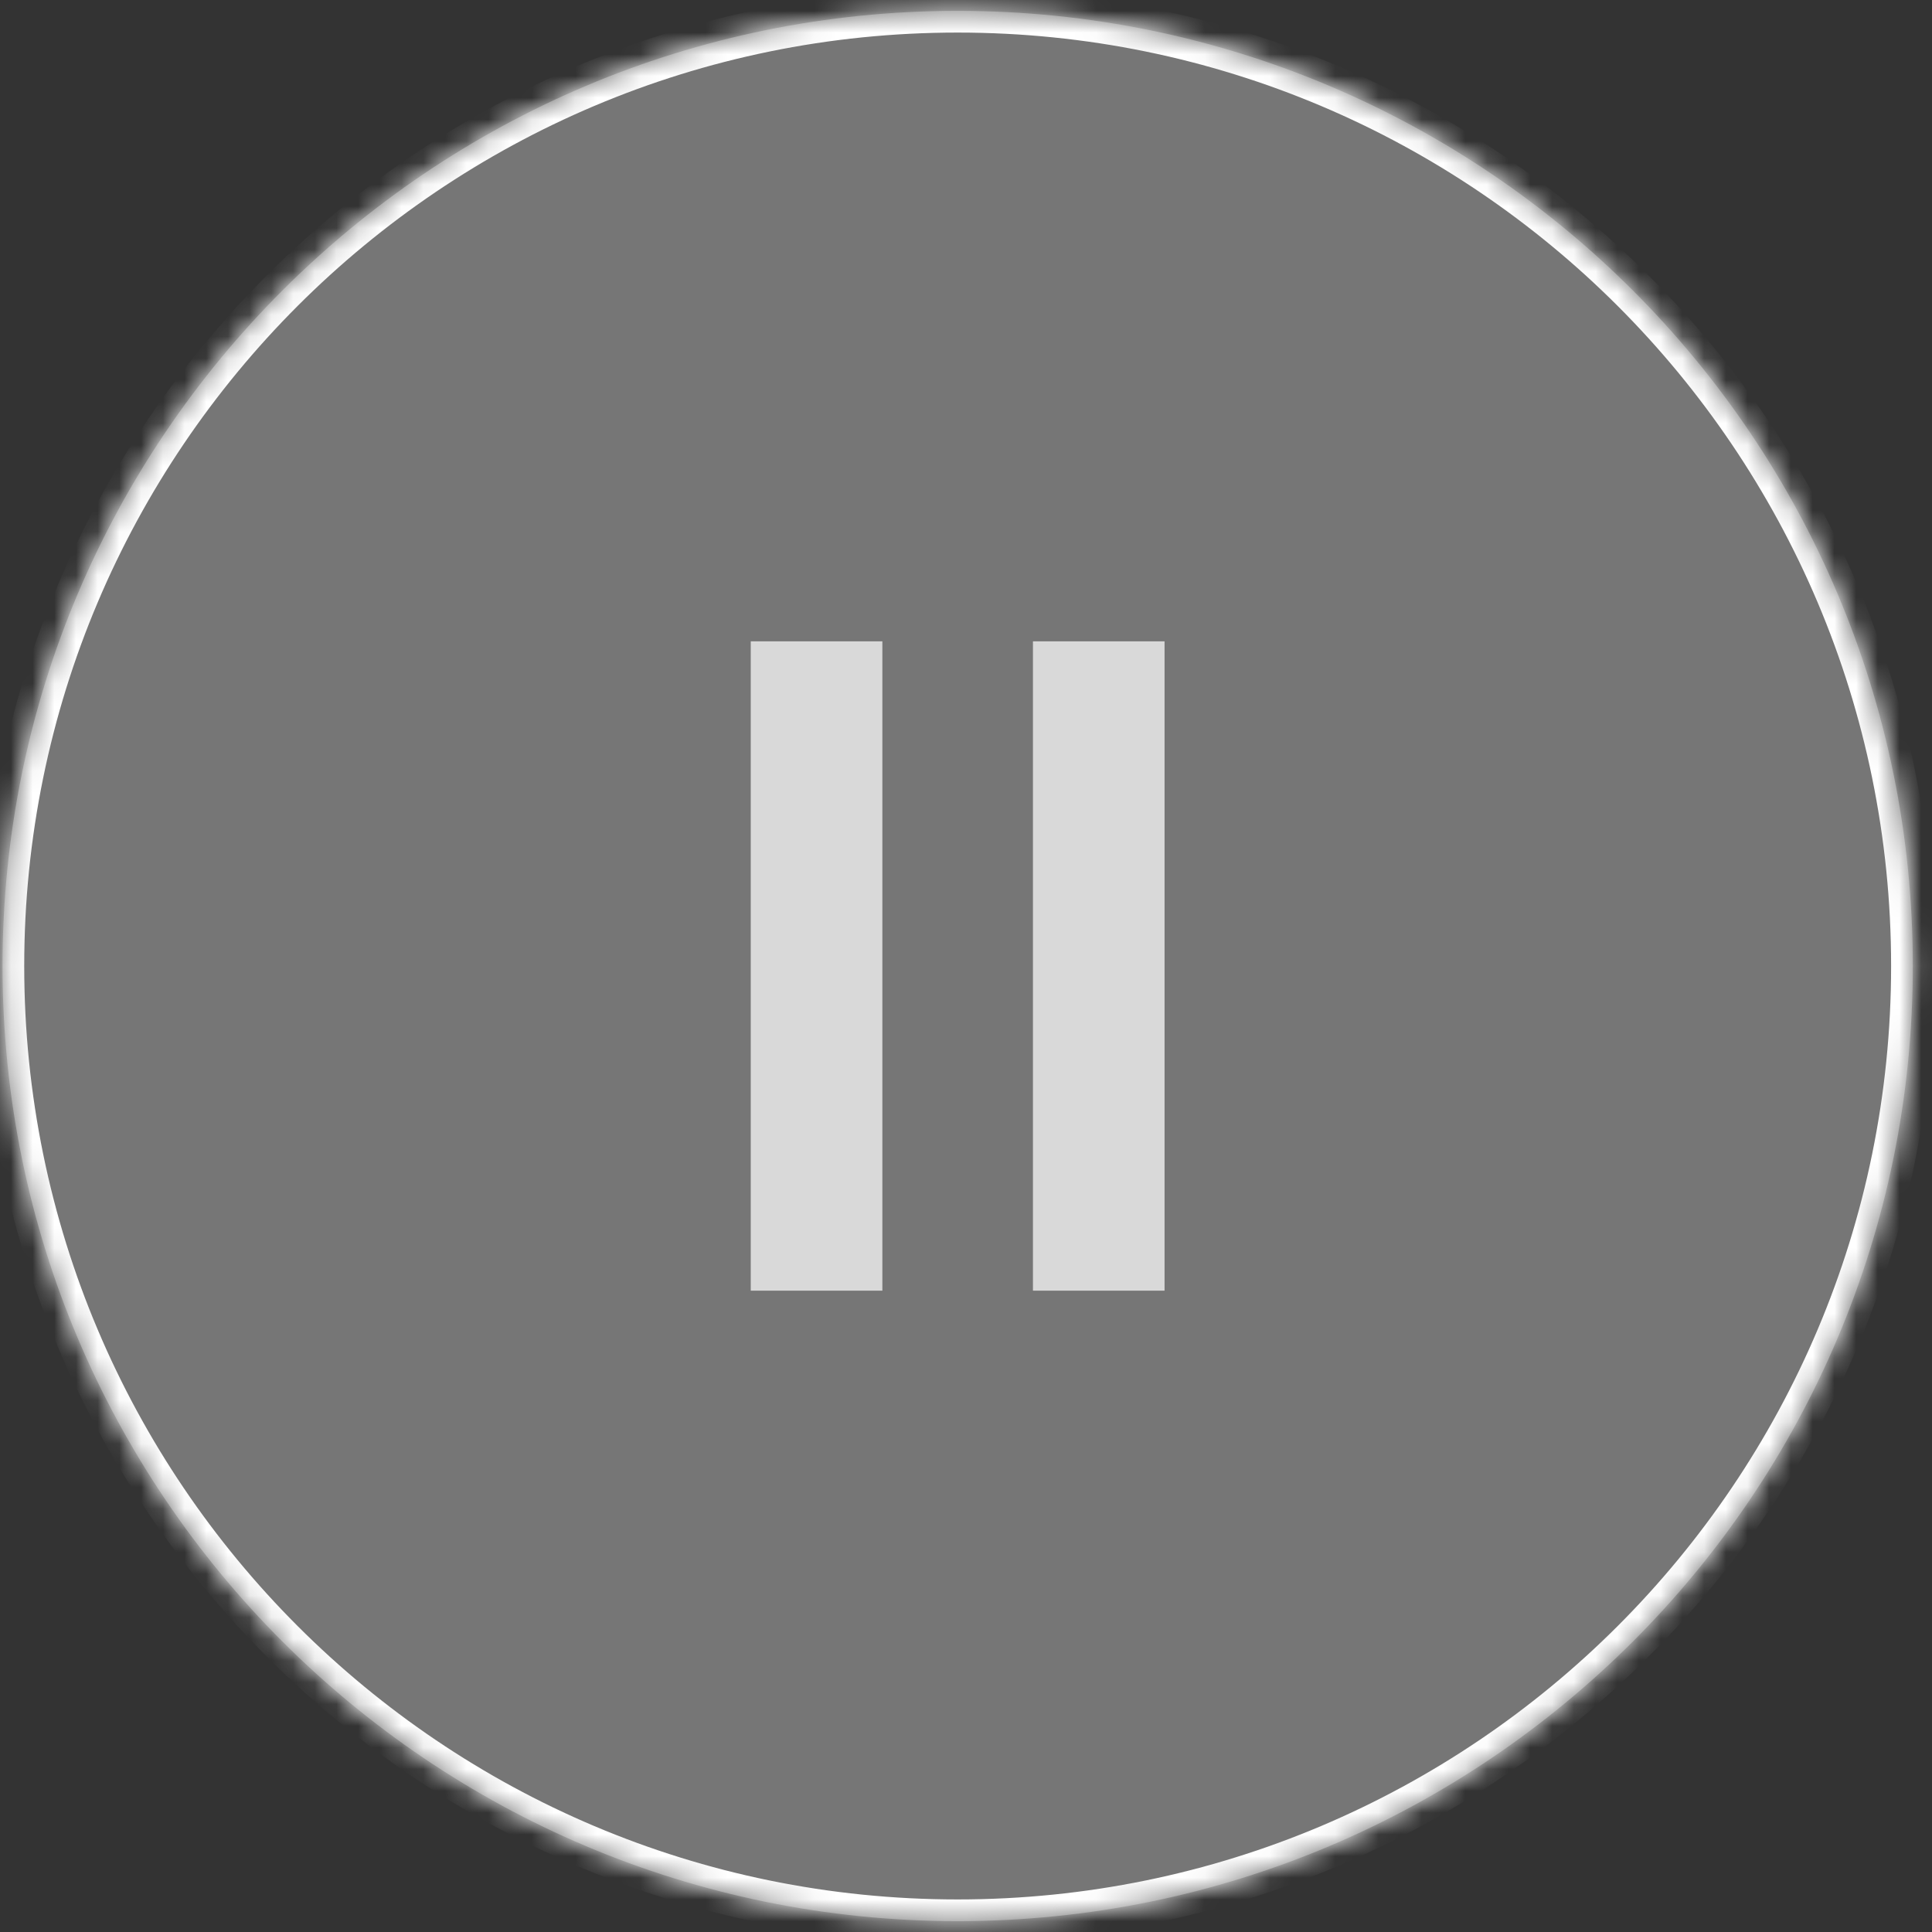
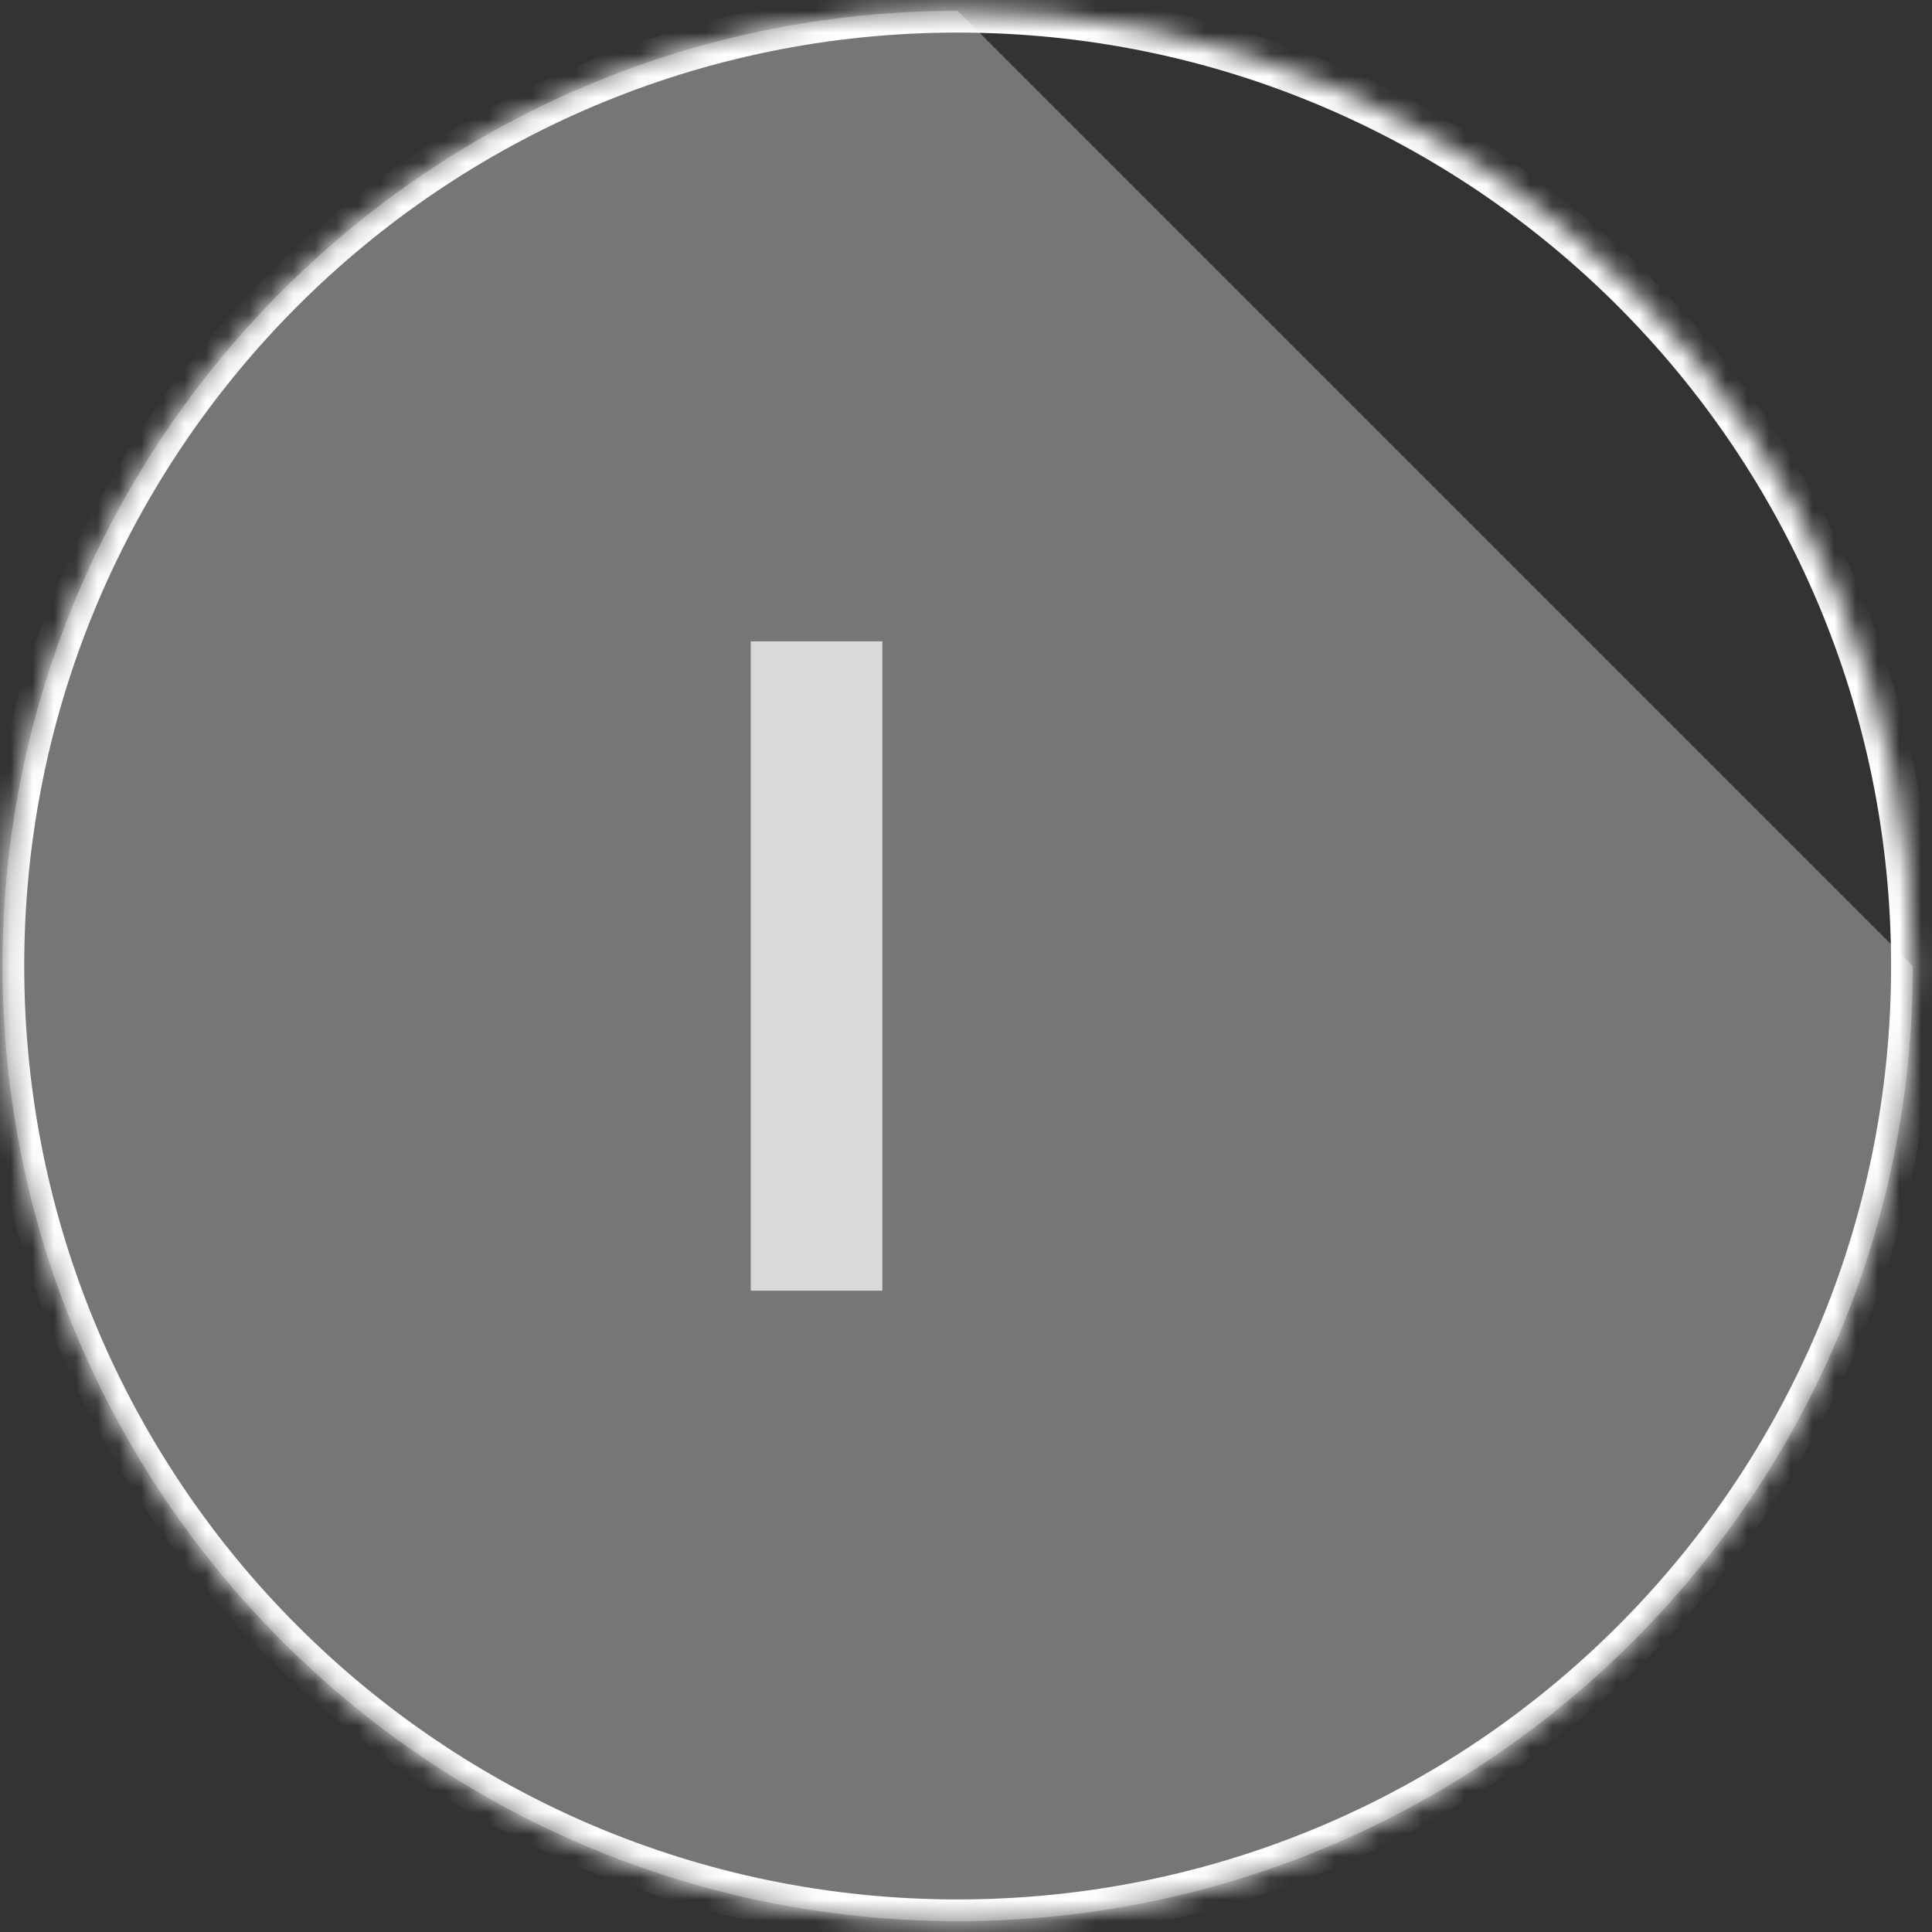
<svg xmlns="http://www.w3.org/2000/svg" width="89" height="89" viewBox="0 0 89 89" fill="none">
  <rect x="0" y="0" width="89" height="89" fill="#333333" stroke="none" />
-   <path d="M88.116 44.5C88.116 68.8 68.416 88.5 44.116 88.5C19.815 88.5 0.116 68.8 0.116 44.5C0.116 20.2 19.815 0.5 44.116 0.5C68.416 0.5 88.116 20.2 88.116 44.5Z" fill="#D9D9D9" fill-opacity="0.4" />
+   <path d="M88.116 44.5C88.116 68.8 68.416 88.5 44.116 88.5C19.815 88.5 0.116 68.8 0.116 44.5C0.116 20.2 19.815 0.5 44.116 0.5Z" fill="#D9D9D9" fill-opacity="0.4" />
  <mask id="path-2-inside-1_765_25" fill="white">
    <path d="M88.116 44.5C88.116 68.8 68.416 88.5 44.116 88.5C19.815 88.5 0.116 68.8 0.116 44.5C0.116 20.2 19.815 0.5 44.116 0.5C68.416 0.5 88.116 20.2 88.116 44.5Z" />
  </mask>
  <path d="M87.116 44.5C87.116 68.248 67.864 87.5 44.116 87.5V89.5C68.969 89.5 89.116 69.353 89.116 44.5H87.116ZM44.116 87.5C20.367 87.5 1.116 68.248 1.116 44.5H-0.884C-0.884 69.353 19.263 89.5 44.116 89.5V87.5ZM1.116 44.5C1.116 20.752 20.367 1.5 44.116 1.5V-0.5C19.263 -0.5 -0.884 19.647 -0.884 44.5H1.116ZM44.116 1.5C67.864 1.5 87.116 20.752 87.116 44.5H89.116C89.116 19.647 68.969 -0.5 44.116 -0.5V1.5Z" fill="white" mask="url(#path-2-inside-1_765_25)" />
  <rect x="34.584" y="29.544" width="6.063" height="29.912" fill="#D9D9D9" />
-   <rect x="47.584" y="29.544" width="6.063" height="29.912" fill="#D9D9D9" />
</svg>